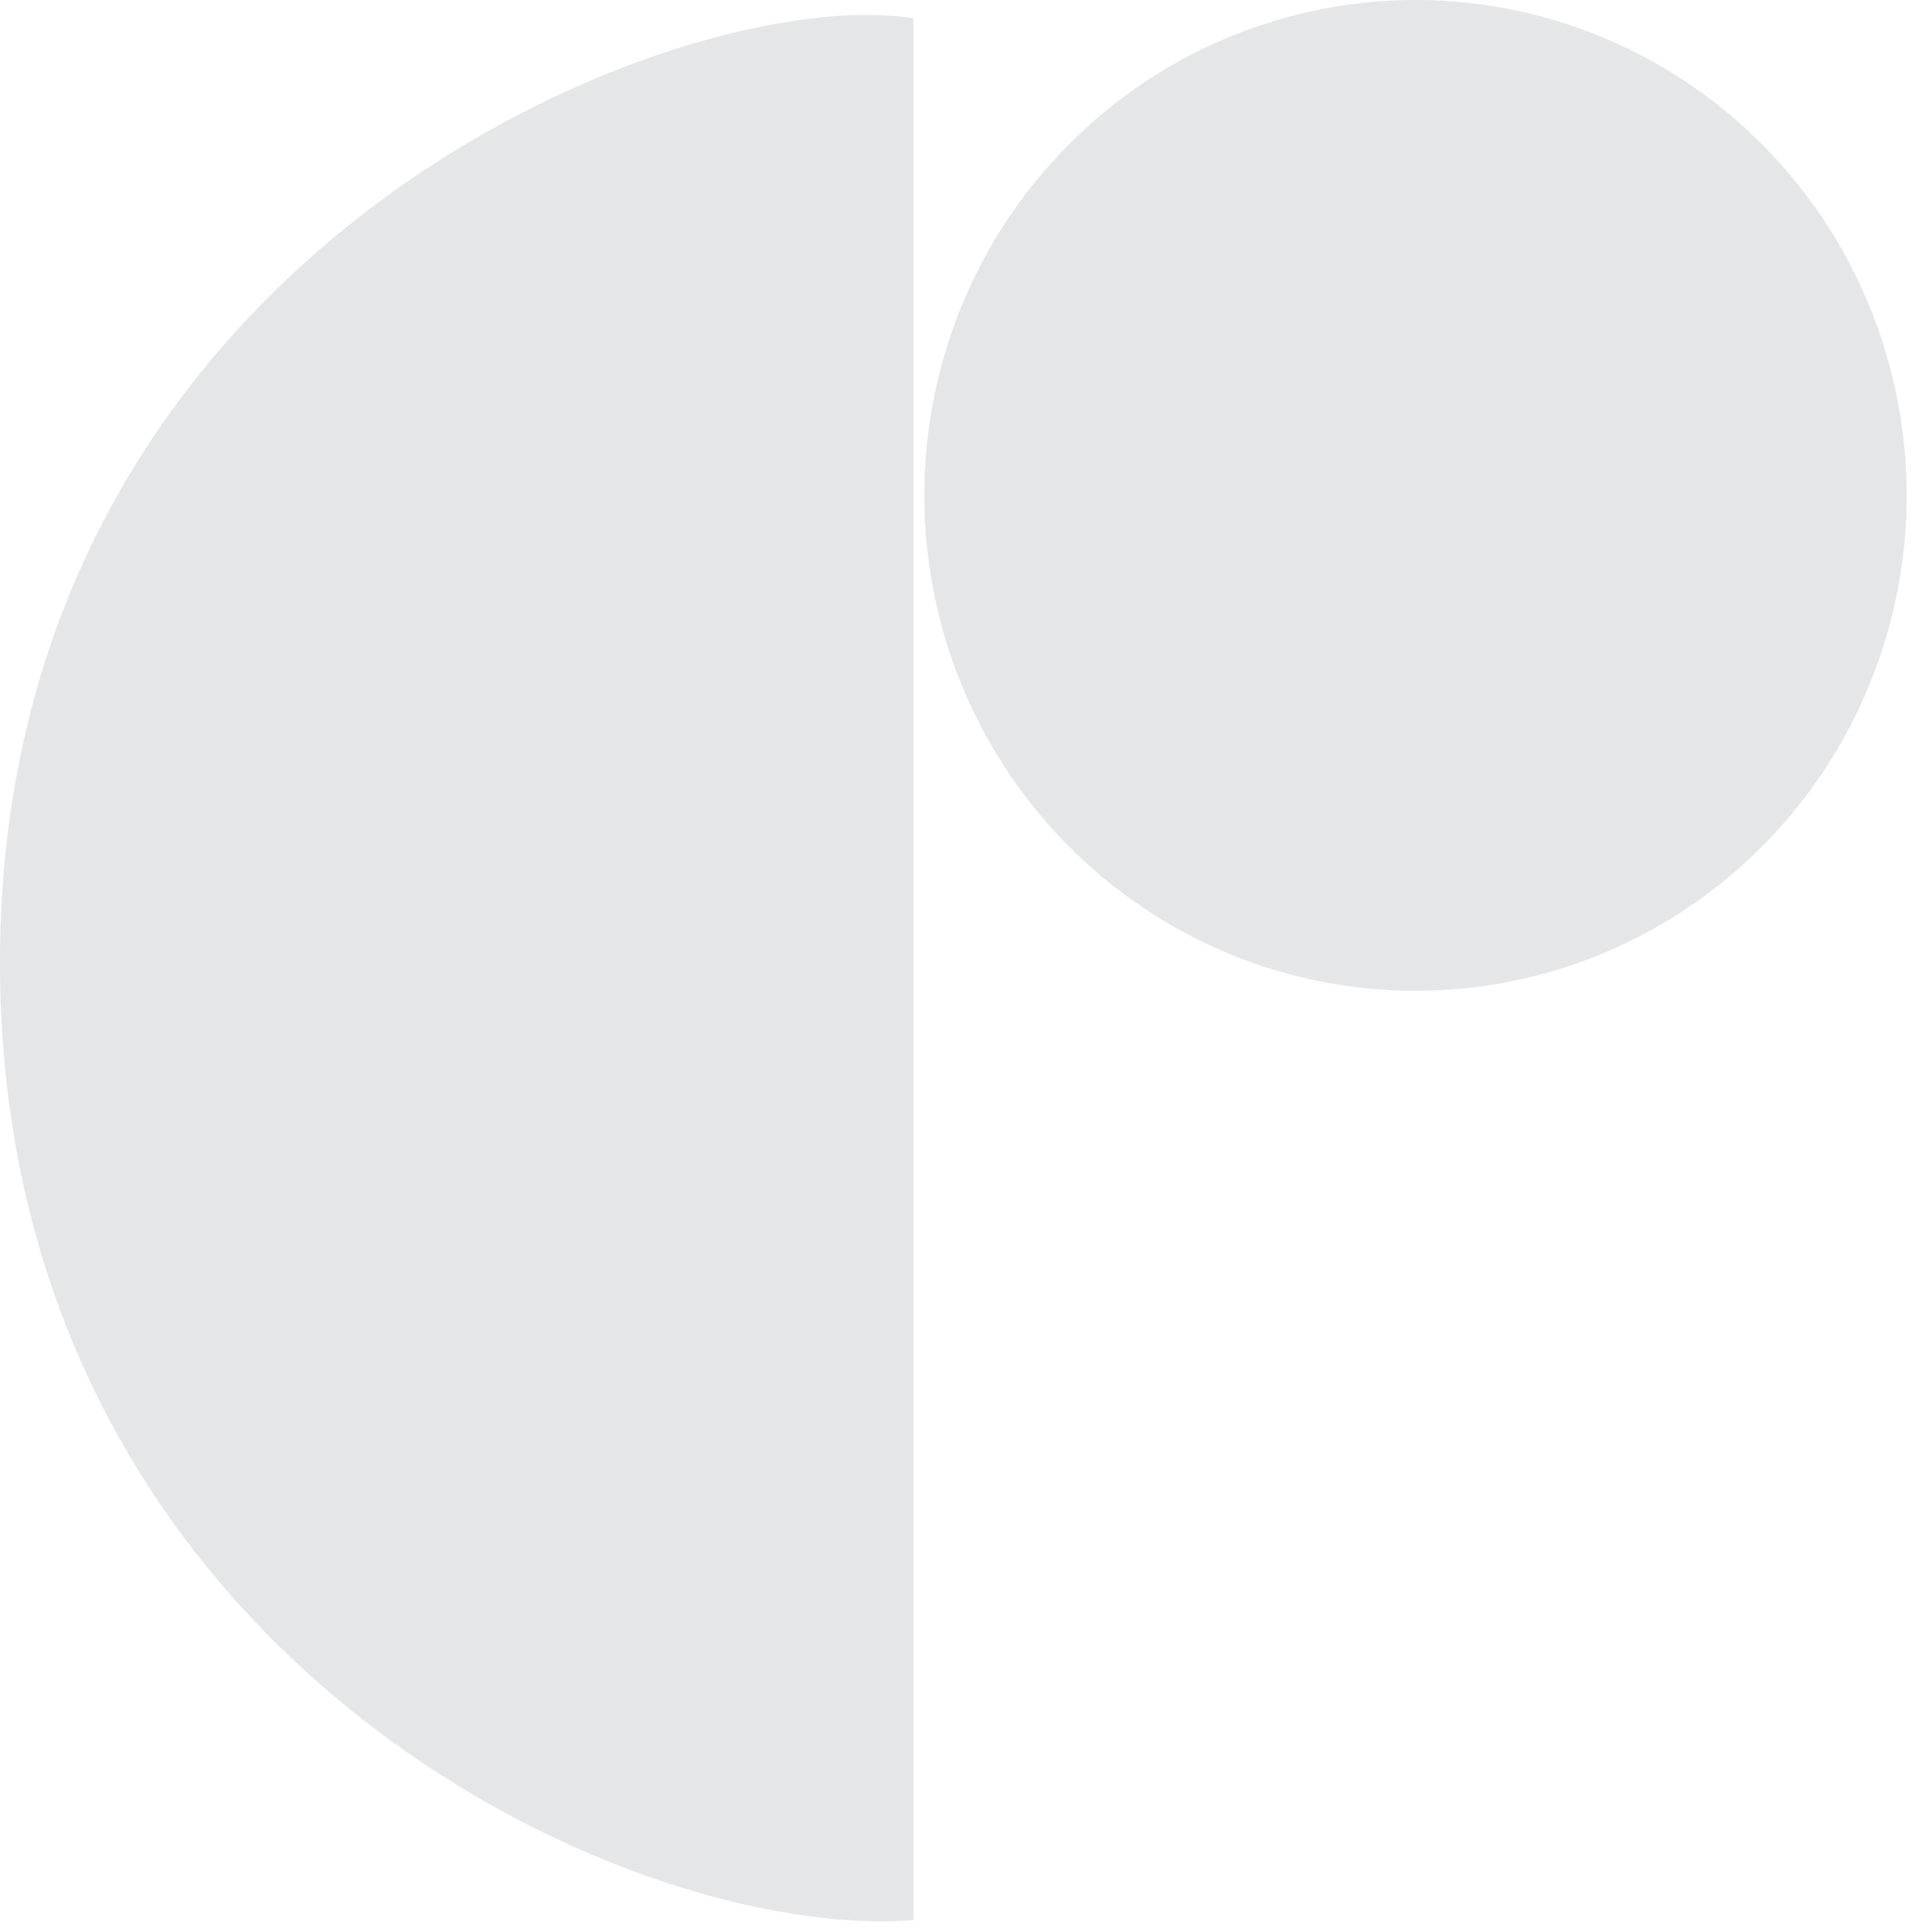
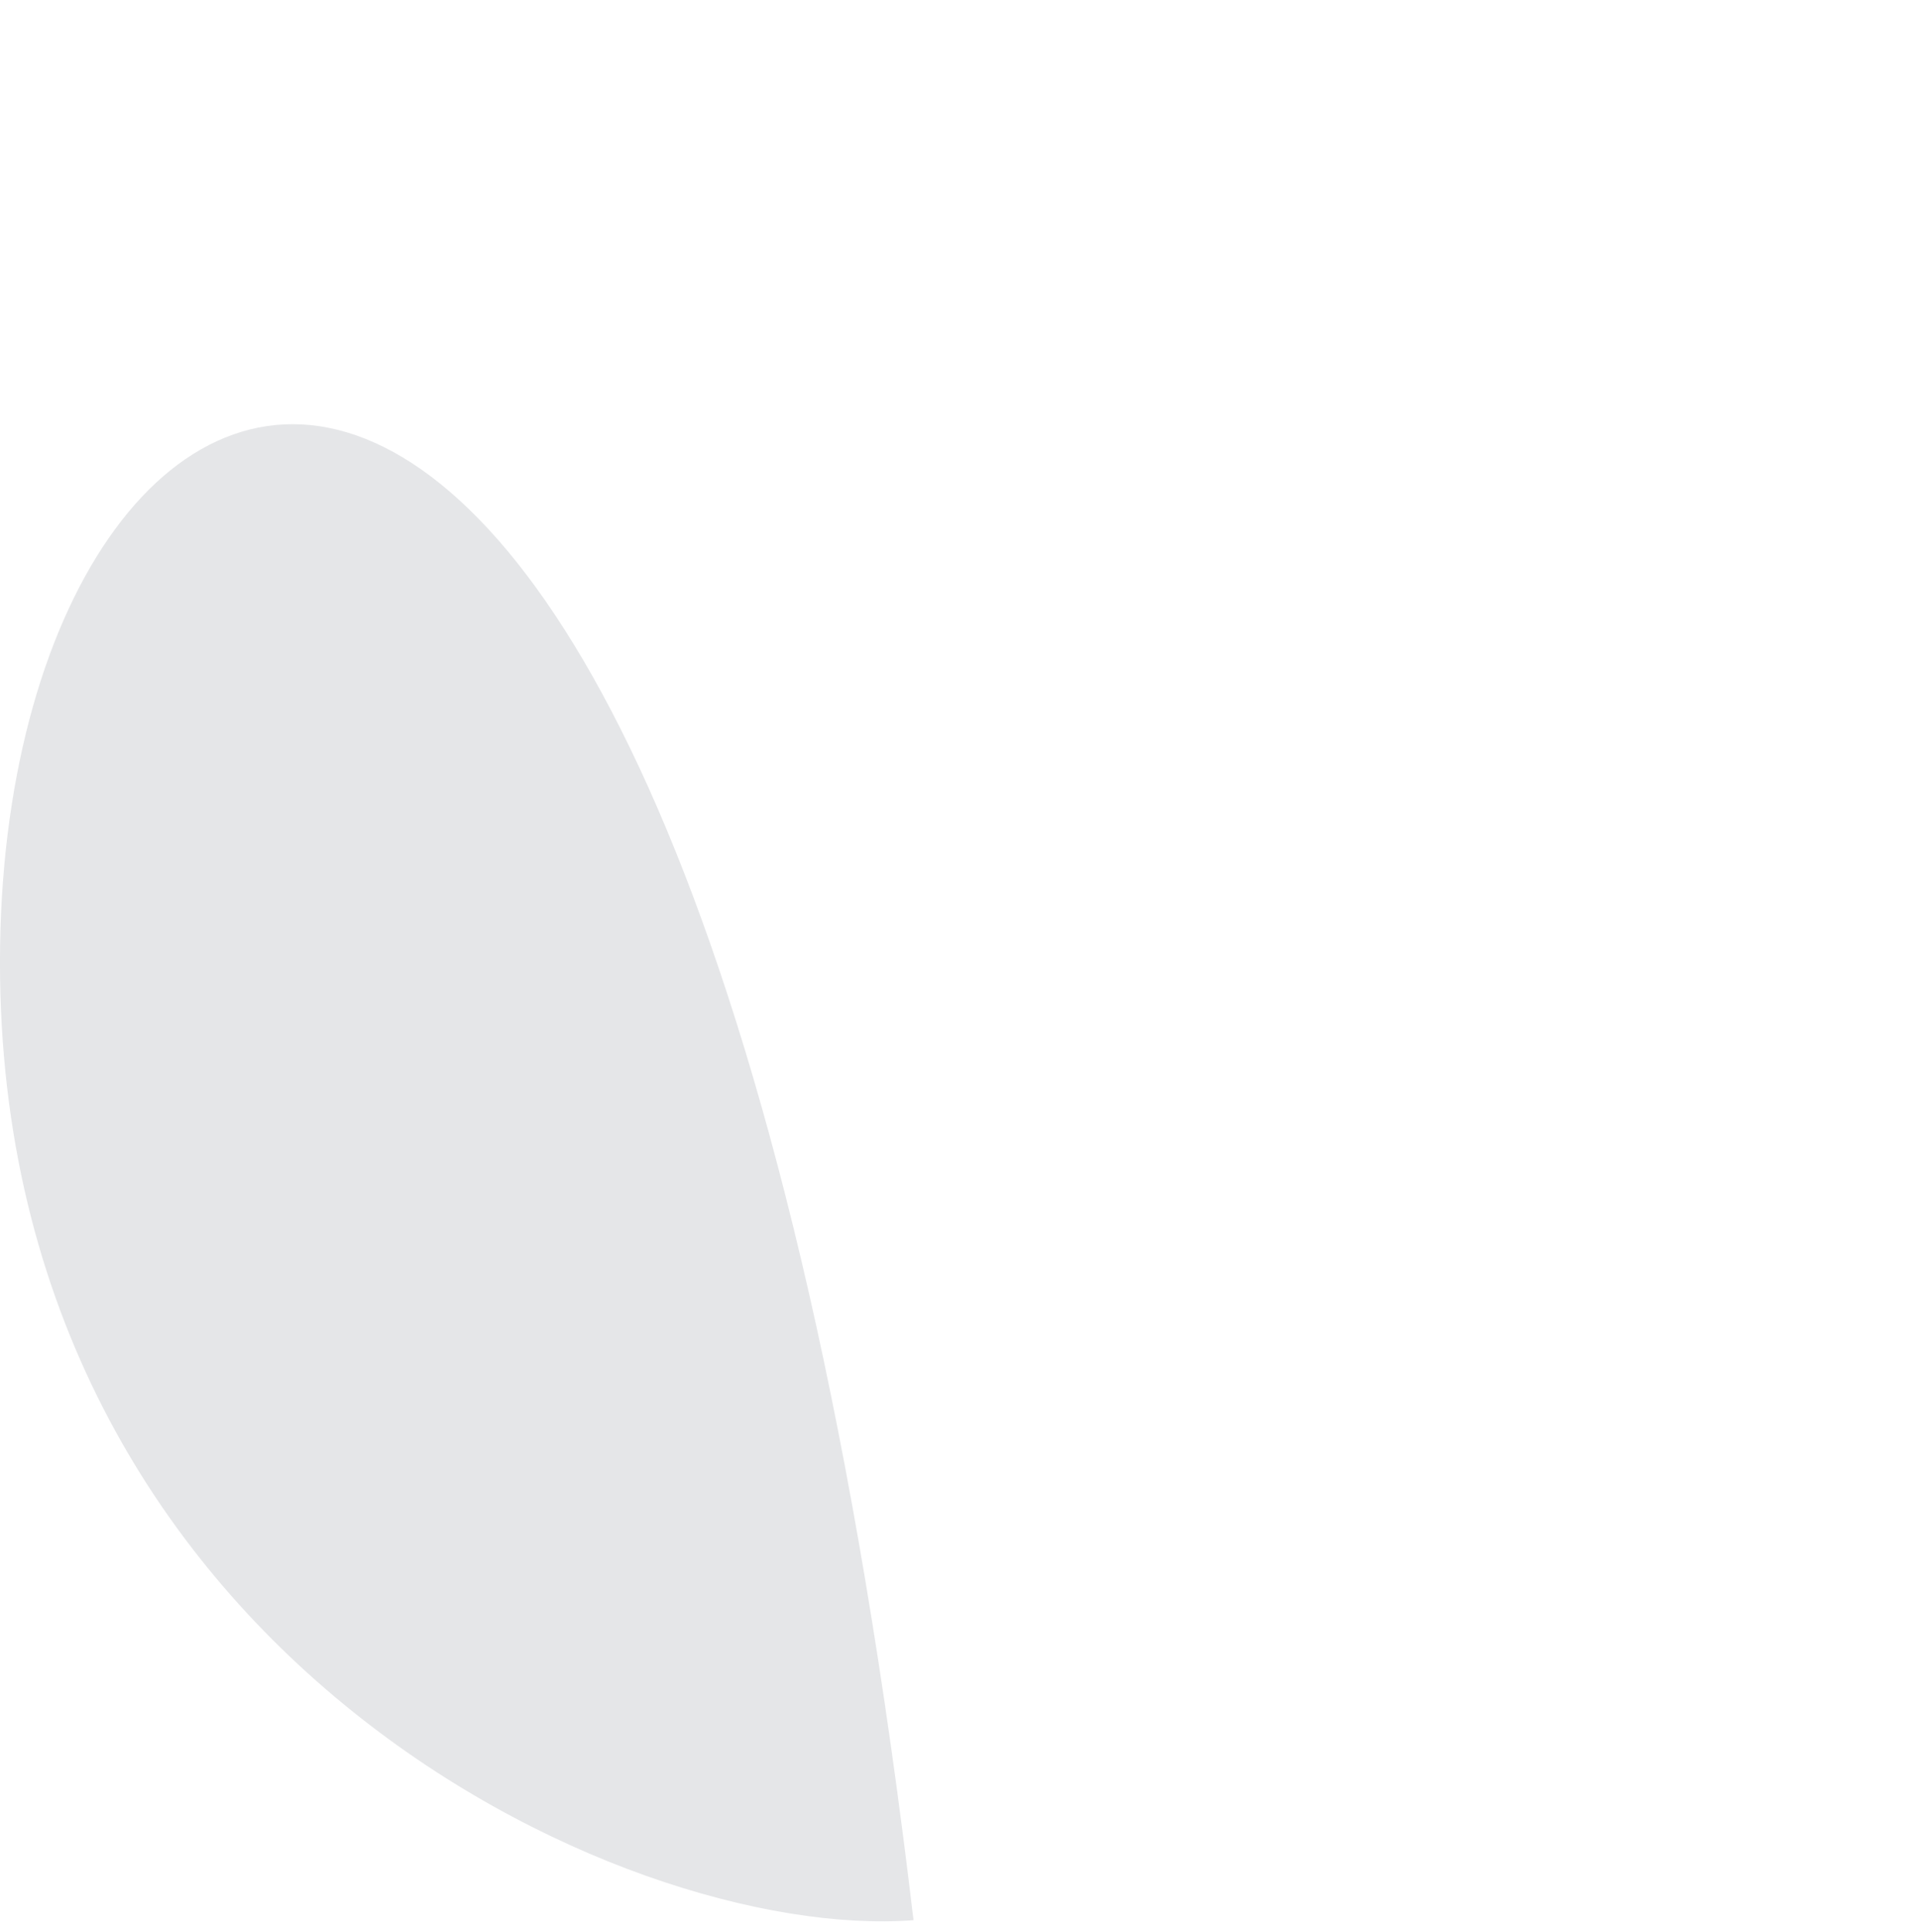
<svg xmlns="http://www.w3.org/2000/svg" width="147" height="148" viewBox="0 0 147 148" fill="none">
-   <ellipse cx="37.95" cy="37.626" rx="37.95" ry="37.626" transform="matrix(-1.60063e-09 1 -1 -1.19371e-06 146.055 0)" fill="#E5E6E8" />
-   <path d="M69.977 147.095L69.977 1.402C52.417 -1.443 0.818 18.726 0.008 72.402C-0.802 126.078 47.554 148.795 69.977 147.095Z" fill="#E5E6E8" />
+   <path d="M69.977 147.095C52.417 -1.443 0.818 18.726 0.008 72.402C-0.802 126.078 47.554 148.795 69.977 147.095Z" fill="#E5E6E8" />
</svg>